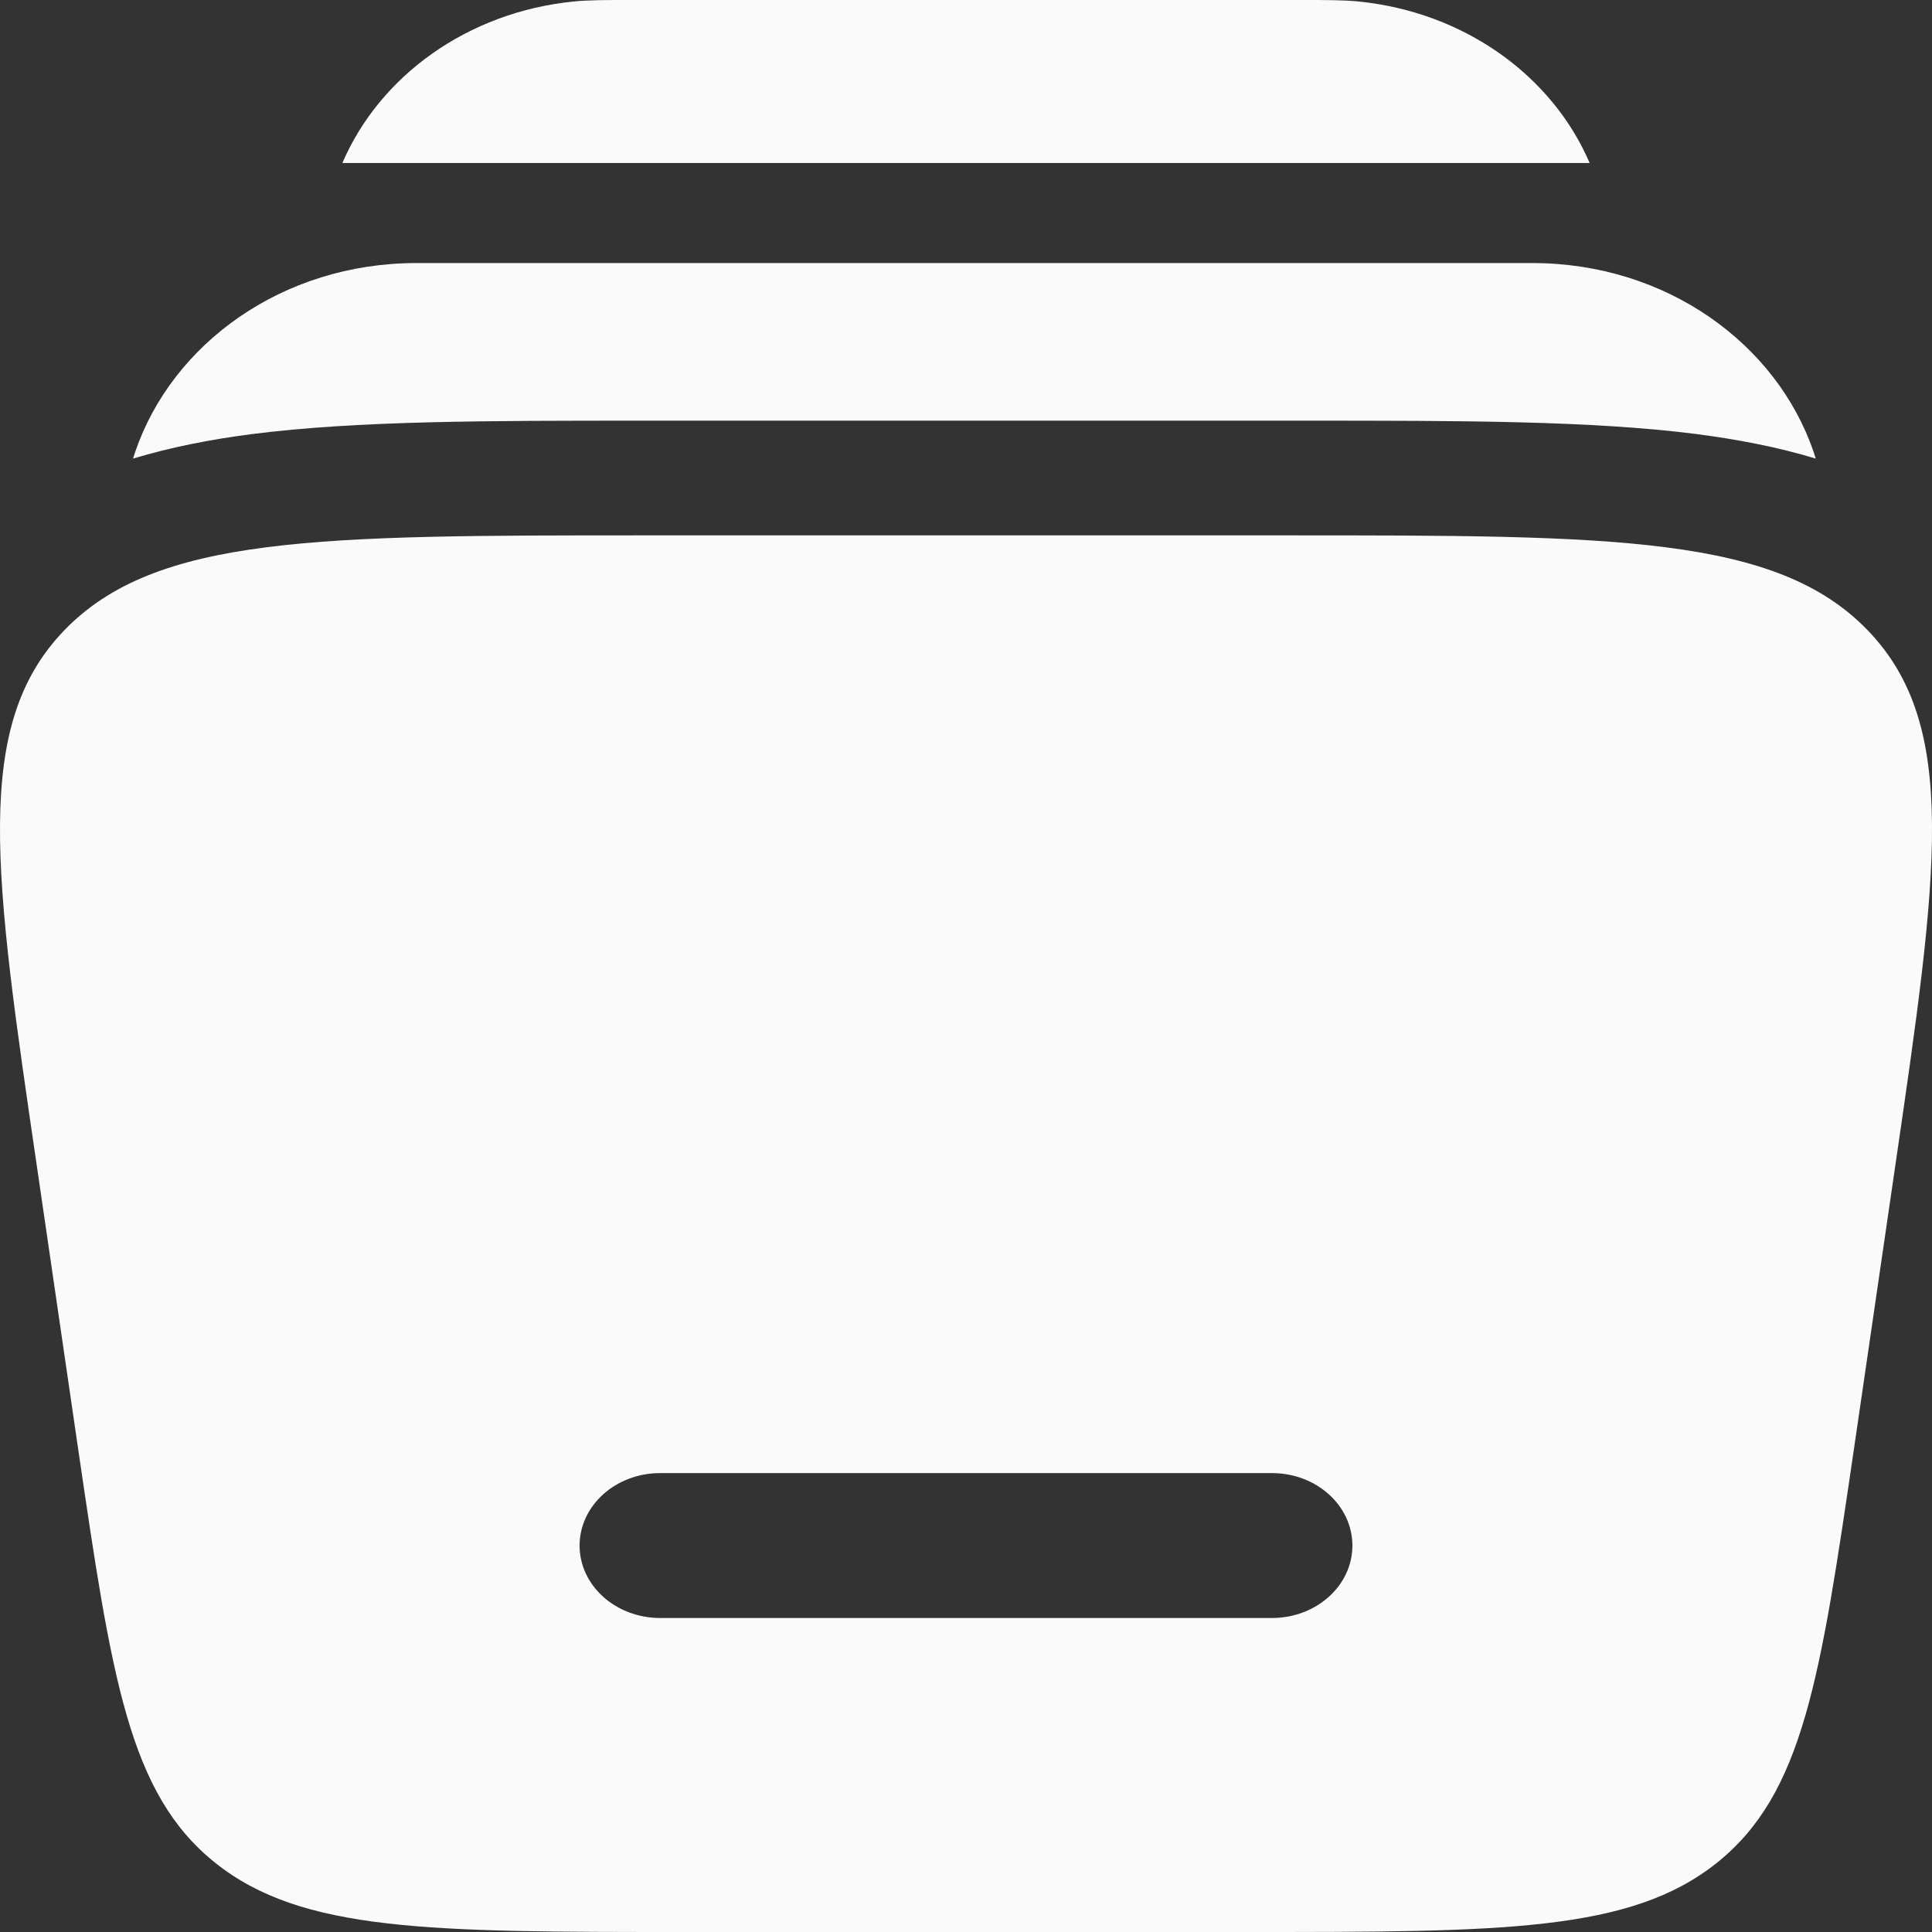
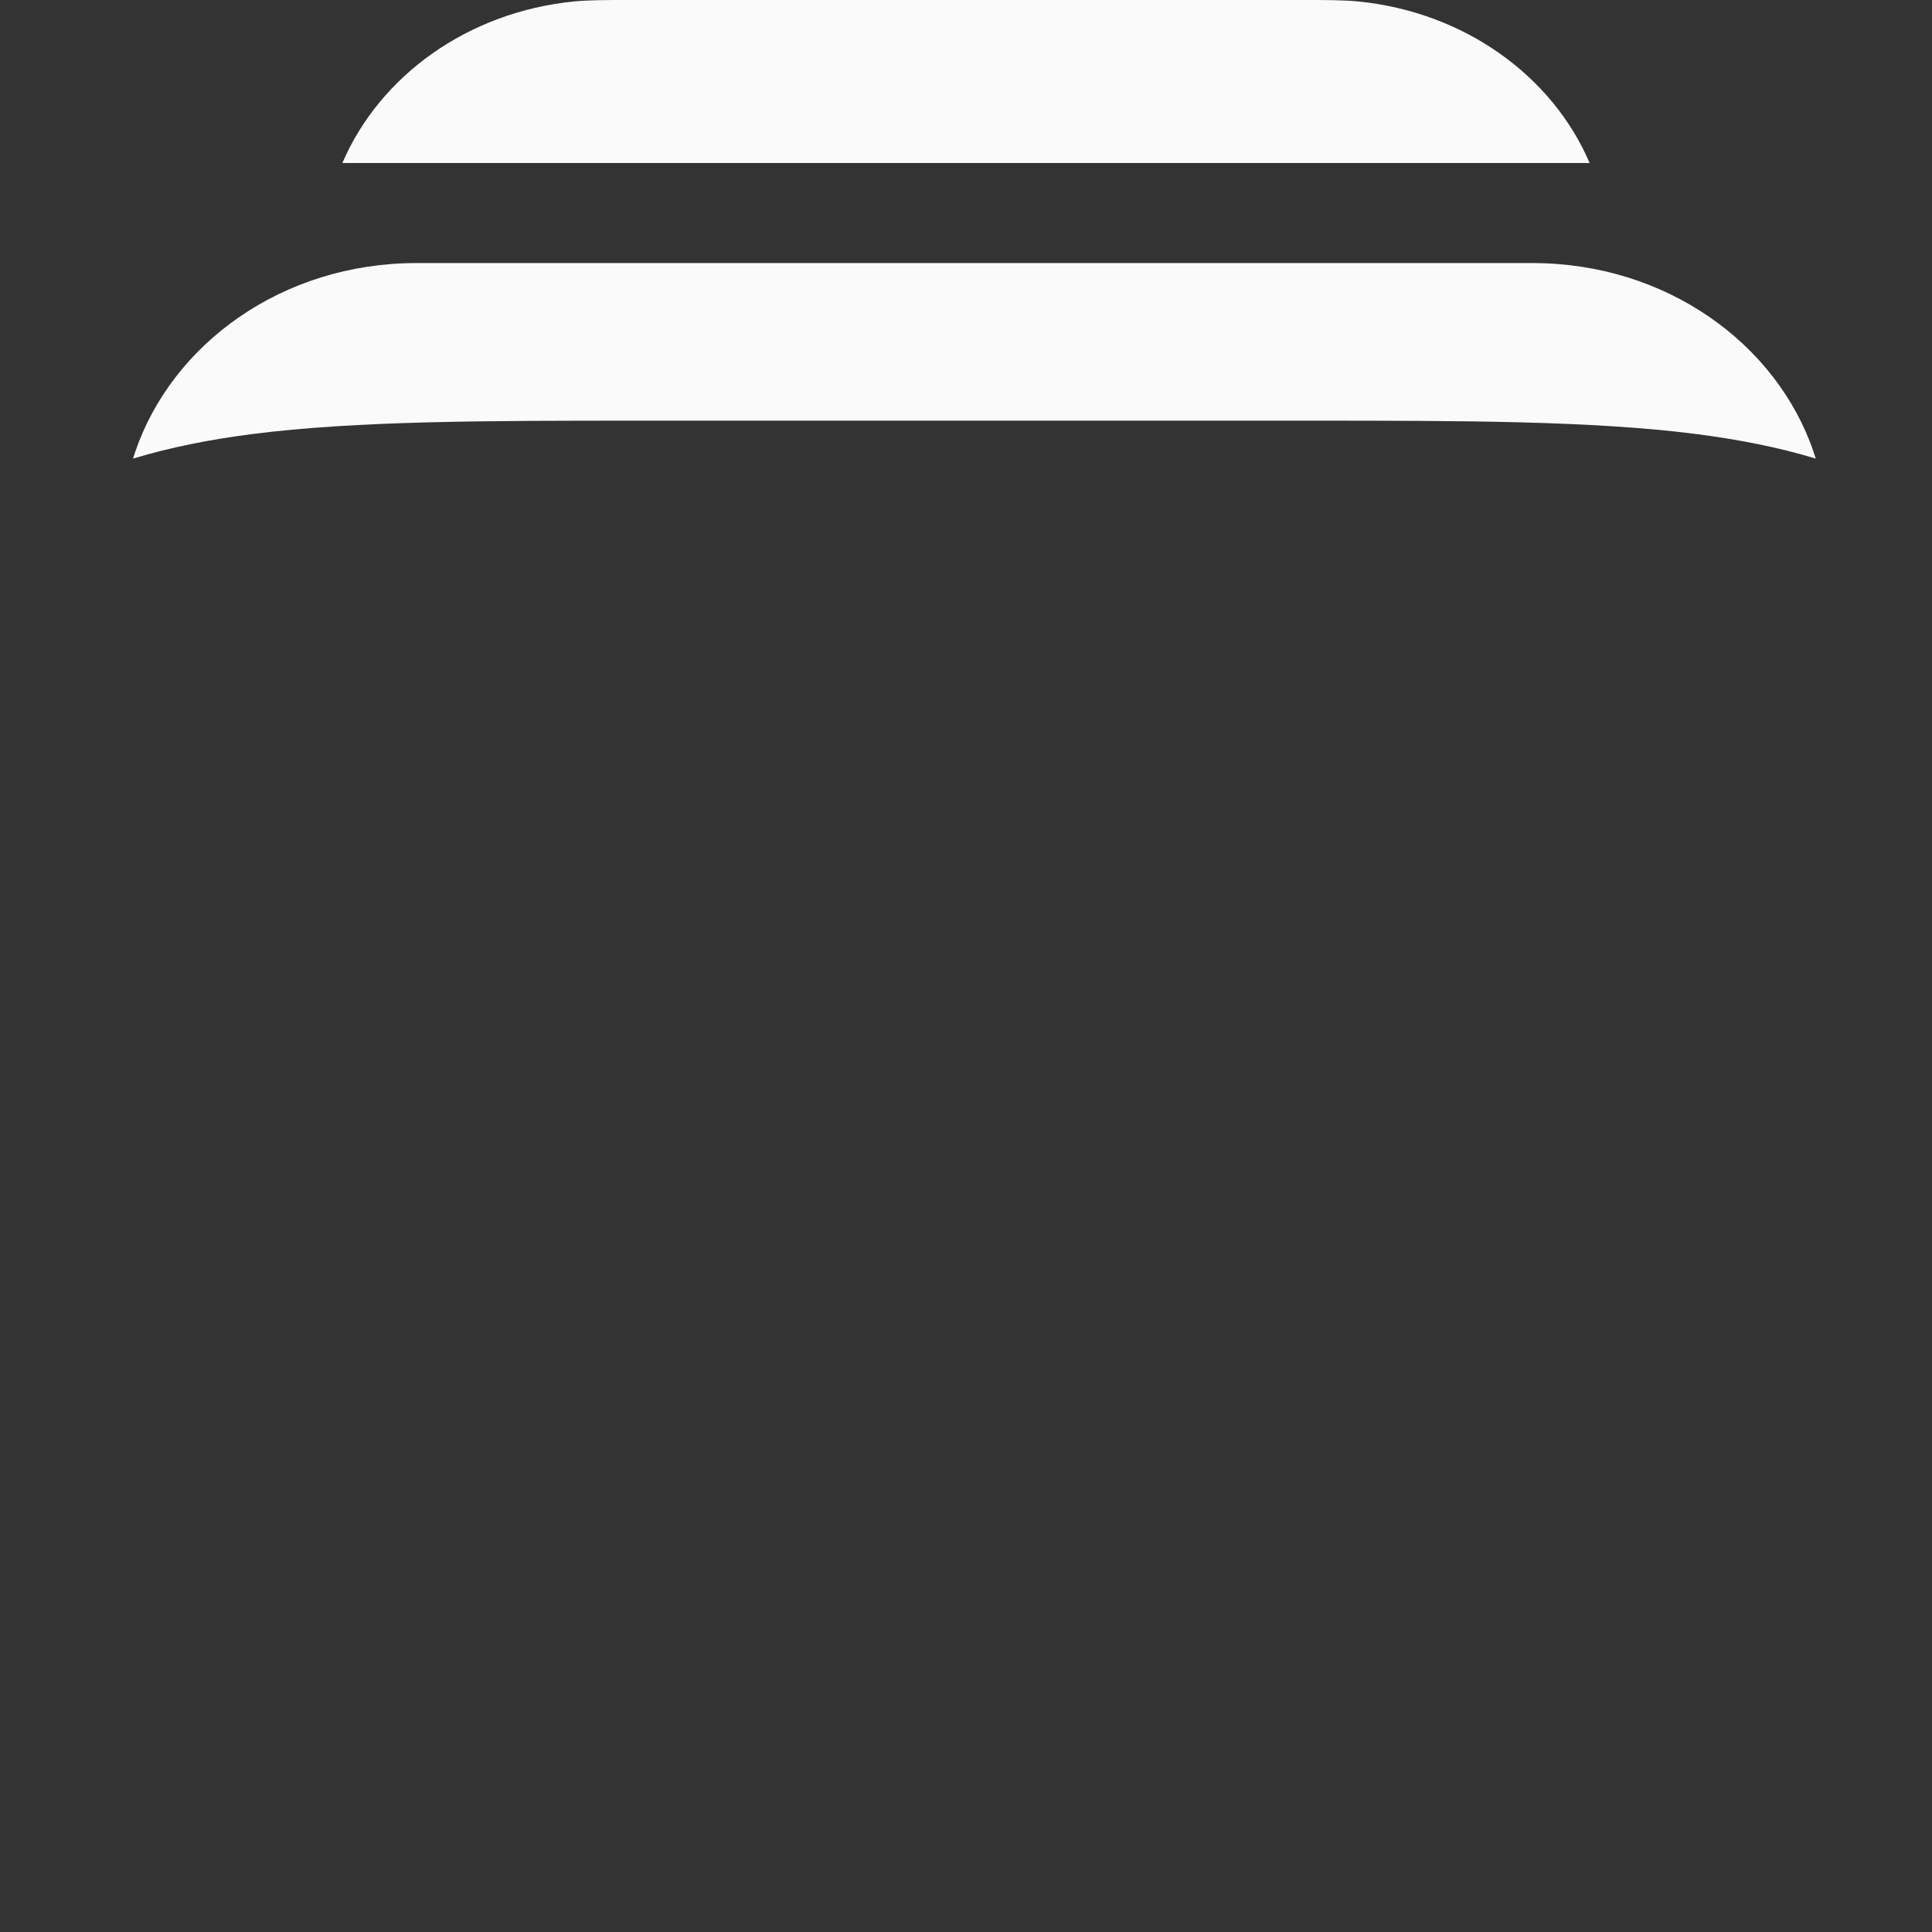
<svg xmlns="http://www.w3.org/2000/svg" width="19" height="19" viewBox="0 0 19 19" fill="none">
  <rect x="0" y="0" width="19" height="19" fill="#333333" stroke="none" />
  <path d="M6.185 0H12.816C13.036 0 13.205 9.99775e-08 13.354 0.014C14.406 0.118 15.268 0.75 15.633 1.603H3.367C3.733 0.75 4.595 0.118 5.647 0.014C5.793 9.99775e-08 5.963 0 6.185 0ZM4.095 2.587C2.774 2.587 1.691 3.385 1.33 4.443L1.308 4.51C1.686 4.396 2.08 4.32 2.478 4.269C3.504 4.137 4.802 4.137 6.308 4.137H12.856C14.362 4.137 15.659 4.137 16.686 4.269C17.085 4.321 17.478 4.395 17.857 4.51L17.835 4.443C17.474 3.385 16.391 2.587 15.069 2.587H4.095Z" fill="#FAFAFA" />
-   <path fill-rule="evenodd" clip-rule="evenodd" d="M6.339 5.265H12.662C15.867 5.265 17.471 5.265 18.371 6.202C19.272 7.14 19.059 8.588 18.636 11.484L18.235 14.232C17.902 16.503 17.736 17.639 16.884 18.32C16.032 19 14.775 19 12.26 19H6.741C4.227 19 2.969 19 2.117 18.32C1.265 17.639 1.099 16.503 0.766 14.232L0.365 11.485C-0.06 8.588 -0.271 7.14 0.629 6.202C1.53 5.265 3.133 5.265 6.339 5.265ZM5.7 15.2C5.7 14.806 6.055 14.487 6.492 14.487H12.509C12.946 14.487 13.3 14.806 13.3 15.2C13.3 15.593 12.946 15.912 12.509 15.912H6.492C6.055 15.912 5.7 15.593 5.7 15.2Z" fill="#FAFAFA" />
</svg>